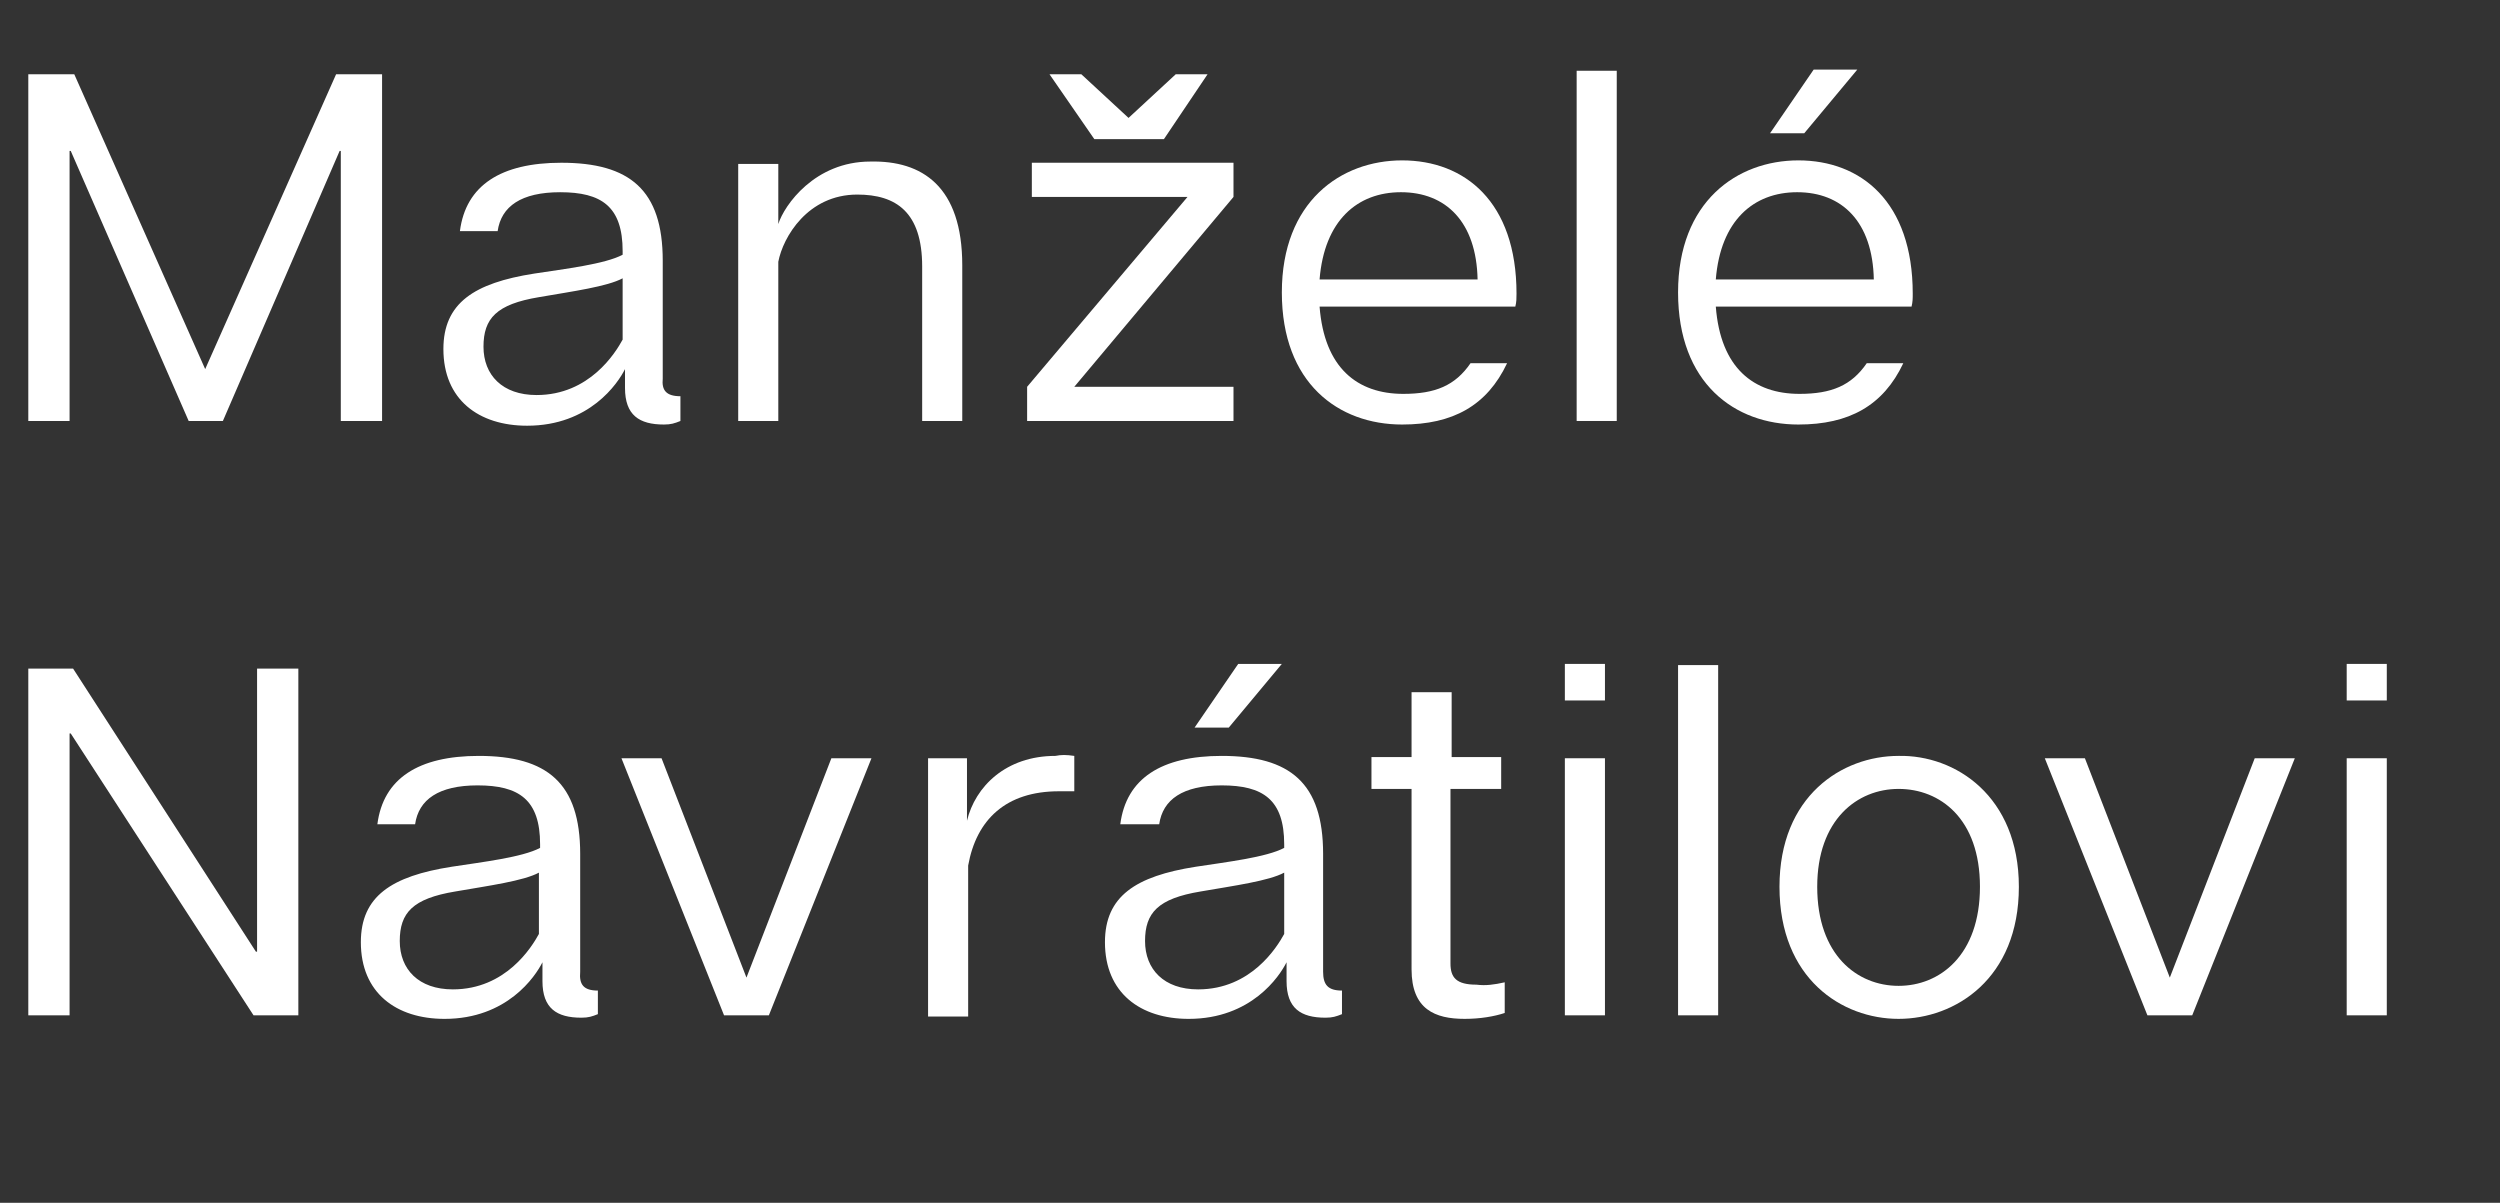
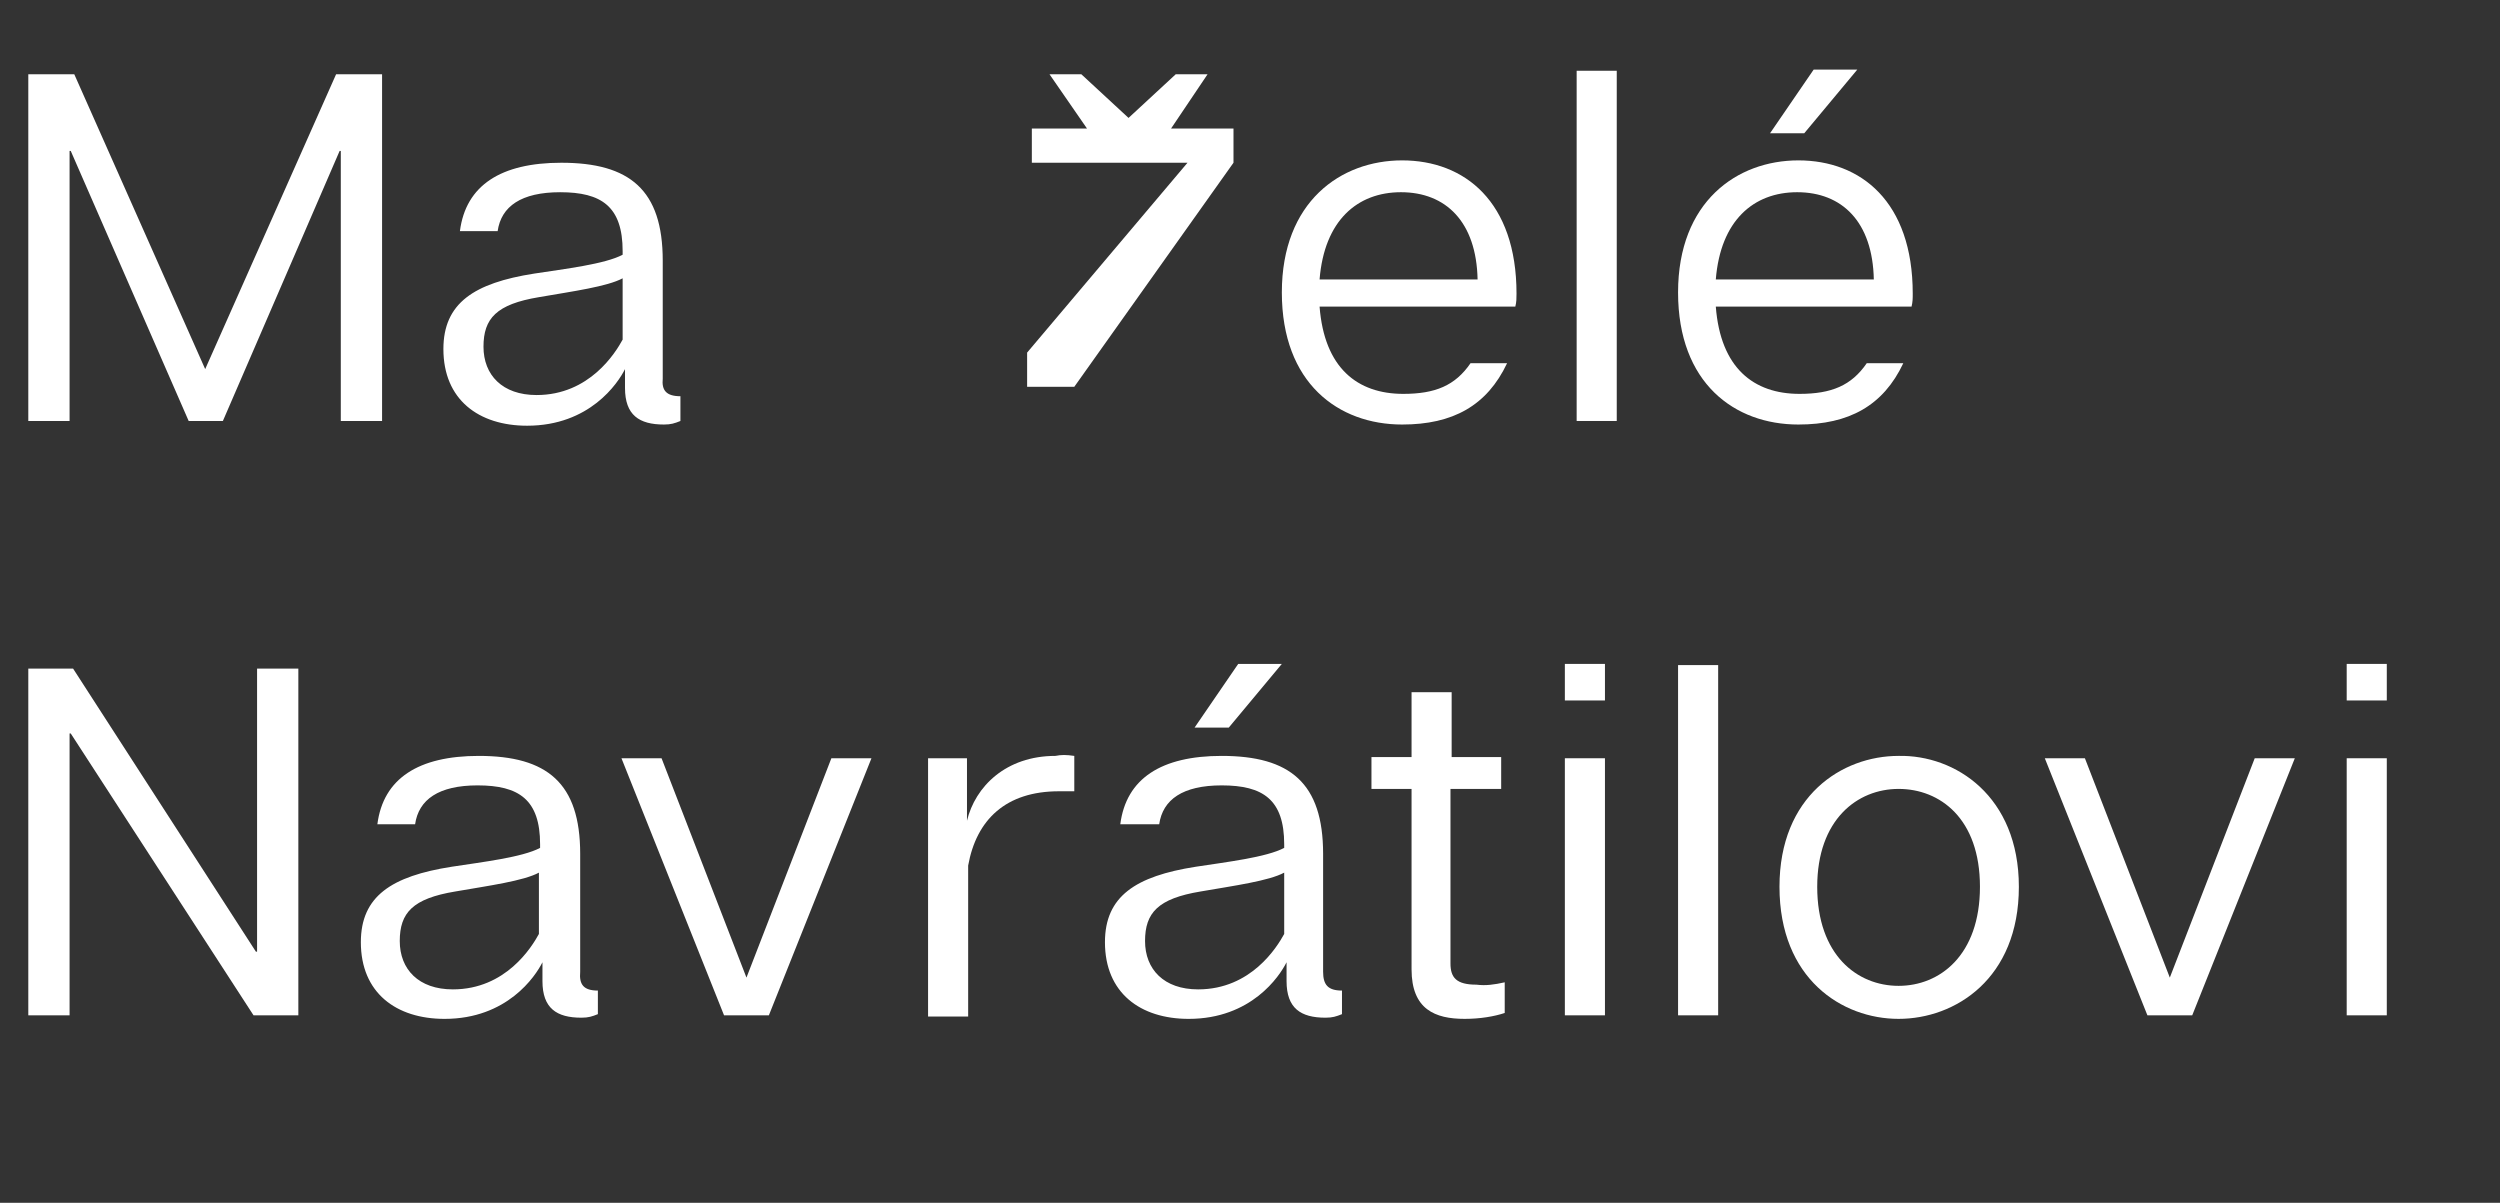
<svg xmlns="http://www.w3.org/2000/svg" version="1.1" id="Vrstva_1" x="0px" y="0px" viewBox="0 0 212 102" style="enable-background:new 0 0 212 102;" xml:space="preserve">
  <rect x="0" y="0" width="212" height="102" fill="#333333" stroke="none" />
  <style type="text/css">
	.st0{fill:#FFFFFF;}
</style>
  <g>
    <path class="st0" d="M6.3,6.3l11.1,25l11.1-25h3.9v29.4h-3.5V12.8h-0.1l-9.9,22.9H16L6,12.8H5.9v22.9H2.4V6.3H6.3z" />
    <path class="st0" d="M57.7,33.6v2.1c-0.5,0.2-0.8,0.3-1.4,0.3c-2.1,0-3.3-0.8-3.3-3.1v-1.6c-0.6,1.2-3,4.8-8.3,4.8   c-4.1,0-7.1-2.2-7.1-6.5c0-3.9,2.6-5.6,7.7-6.4c2.6-0.4,6-0.8,7.5-1.6v-0.3c0-3.8-1.8-5-5.3-5c-3.3,0-5,1.2-5.3,3.3h-3.2   c0.5-3.9,3.5-5.8,8.6-5.8c5.8,0,8.6,2.3,8.6,8.3v10C56.1,33.1,56.5,33.6,57.7,33.6z M52.8,23.6c-1.3,0.7-4.2,1.1-7.1,1.6   c-3.6,0.6-4.7,1.8-4.7,4.2c0,2.4,1.6,4.1,4.5,4.1c4.5,0,6.7-3.6,7.3-4.7V23.6z" />
-     <path class="st0" d="M81.6,22.5v13.2h-3.4V22.6c0-4.6-2.2-6.1-5.5-6.1c-4.2,0-6.3,3.6-6.7,5.7v13.5h-3.4V13.9h3.4v5.1   c0.5-1.6,3.1-5.3,7.8-5.3C78.2,13.6,81.6,15.8,81.6,22.5z" />
-     <path class="st0" d="M104.6,32.8v2.9H87.1v-2.9l13.6-16.1H87.5v-2.9h17.1v2.9L91.1,32.8H104.6z M102.4,6.3l-3.7,5.5h-5.9L89,6.3   h2.7l4,3.7l4-3.7H102.4z" />
+     <path class="st0" d="M104.6,32.8H87.1v-2.9l13.6-16.1H87.5v-2.9h17.1v2.9L91.1,32.8H104.6z M102.4,6.3l-3.7,5.5h-5.9L89,6.3   h2.7l4,3.7l4-3.7H102.4z" />
    <path class="st0" d="M128.5,26h-16.6c0.4,5.2,3.2,7.4,7.1,7.4c2.7,0,4.4-0.7,5.7-2.6h3.1c-1.7,3.6-4.6,5.2-8.9,5.2   c-5.4,0-10.2-3.5-10.2-11.2c0-7.7,5-11.2,10.2-11.2c5.3,0,9.7,3.5,9.7,11.3C128.6,25.3,128.6,25.6,128.5,26z M125.3,23.7   c-0.1-4.9-2.7-7.4-6.5-7.4c-3.7,0-6.5,2.4-6.9,7.4H125.3z" />
    <path class="st0" d="M137.1,6v29.7h-3.4V6H137.1z" />
    <path class="st0" d="M162.1,26h-16.6c0.4,5.2,3.2,7.4,7.1,7.4c2.7,0,4.4-0.7,5.7-2.6h3.1c-1.7,3.6-4.6,5.2-8.9,5.2   c-5.4,0-10.2-3.5-10.2-11.2c0-7.7,5-11.2,10.2-11.2c5.3,0,9.7,3.5,9.7,11.3C162.2,25.3,162.2,25.6,162.1,26z M158.9,23.7   c-0.1-4.9-2.7-7.4-6.5-7.4c-3.7,0-6.5,2.4-6.9,7.4H158.9z M153,11.3h-2.9l3.7-5.4h3.7L153,11.3z" />
    <path class="st0" d="M25.4,86.1h-3.9L6,62.2H5.9v23.9H2.4V56.7h3.8l15.5,24h0.1v-24h3.5V86.1z" />
    <path class="st0" d="M50.7,84V86c-0.5,0.2-0.8,0.3-1.4,0.3c-2.1,0-3.3-0.8-3.3-3.1v-1.6c-0.6,1.2-3,4.8-8.3,4.8   c-4.1,0-7.1-2.2-7.1-6.5c0-3.9,2.6-5.6,7.7-6.4c2.6-0.4,6-0.8,7.5-1.6v-0.3c0-3.8-1.8-5-5.3-5c-3.3,0-5,1.2-5.3,3.3h-3.2   c0.5-3.9,3.5-5.8,8.6-5.8c5.8,0,8.6,2.3,8.6,8.3v10C49.1,83.5,49.5,84,50.7,84z M45.7,74c-1.3,0.7-4.2,1.1-7.1,1.6   c-3.6,0.6-4.7,1.8-4.7,4.2c0,2.4,1.6,4.1,4.5,4.1c4.5,0,6.7-3.6,7.3-4.7V74z" />
    <path class="st0" d="M61.4,86.1l-8.7-21.8h3.4l7.2,18.6l7.2-18.6h3.4l-8.7,21.8H61.4z" />
    <path class="st0" d="M91.1,64.1v3c-0.6,0-1,0-1.3,0c-4.5,0-7,2.4-7.7,6.3v12.8h-3.4V64.3H82v5.3c0.7-2.9,3.3-5.5,7.5-5.5   C90,64,90.4,64,91.1,64.1z" />
    <path class="st0" d="M113.8,84V86c-0.5,0.2-0.8,0.3-1.4,0.3c-2.1,0-3.3-0.8-3.3-3.1v-1.6c-0.6,1.2-3,4.8-8.3,4.8   c-4.1,0-7.1-2.2-7.1-6.5c0-3.9,2.6-5.6,7.7-6.4c2.6-0.4,6-0.8,7.5-1.6v-0.3c0-3.8-1.8-5-5.3-5c-3.3,0-5,1.2-5.3,3.3H95   c0.5-3.9,3.5-5.8,8.6-5.8c5.8,0,8.6,2.3,8.6,8.3v10C112.2,83.5,112.6,84,113.8,84z M108.9,74c-1.3,0.7-4.2,1.1-7.1,1.6   c-3.6,0.6-4.7,1.8-4.7,4.2c0,2.4,1.6,4.1,4.5,4.1c4.5,0,6.7-3.6,7.3-4.7V74z M104.2,61.7h-2.9l3.7-5.4h3.7L104.2,61.7z" />
    <path class="st0" d="M127.6,83.3v2.6c-0.9,0.3-2.1,0.5-3.4,0.5c-2.5,0-4.5-0.8-4.5-4.2V66.9h-3.4v-2.7h3.4v-5.5h3.4v5.5h4.2v2.7   H123v14.8c0,1.2,0.5,1.8,2.2,1.8C126,83.6,126.7,83.5,127.6,83.3z" />
    <path class="st0" d="M136.1,56.3v3.1h-3.4v-3.1H136.1z M136.1,64.3v21.8h-3.4V64.3H136.1z" />
    <path class="st0" d="M145.7,56.4v29.7h-3.4V56.4H145.7z" />
    <path class="st0" d="M171.2,75.2c0,7.8-5.4,11.2-10.2,11.2c-4.8,0-10.1-3.4-10.1-11.2c0-7.7,5.3-11.1,10.1-11.1   C165.8,64,171.2,67.5,171.2,75.2z M161,66.9c-3.5,0-6.9,2.6-6.9,8.3c0,5.8,3.4,8.4,6.9,8.4c3.5,0,6.9-2.6,6.9-8.4   C167.9,69.4,164.5,66.9,161,66.9z" />
    <path class="st0" d="M182.1,86.1l-8.7-21.8h3.4l7.2,18.6l7.2-18.6h3.4l-8.7,21.8H182.1z" />
    <path class="st0" d="M202.4,56.3v3.1h-3.4v-3.1H202.4z M202.4,64.3v21.8h-3.4V64.3H202.4z" />
  </g>
</svg>